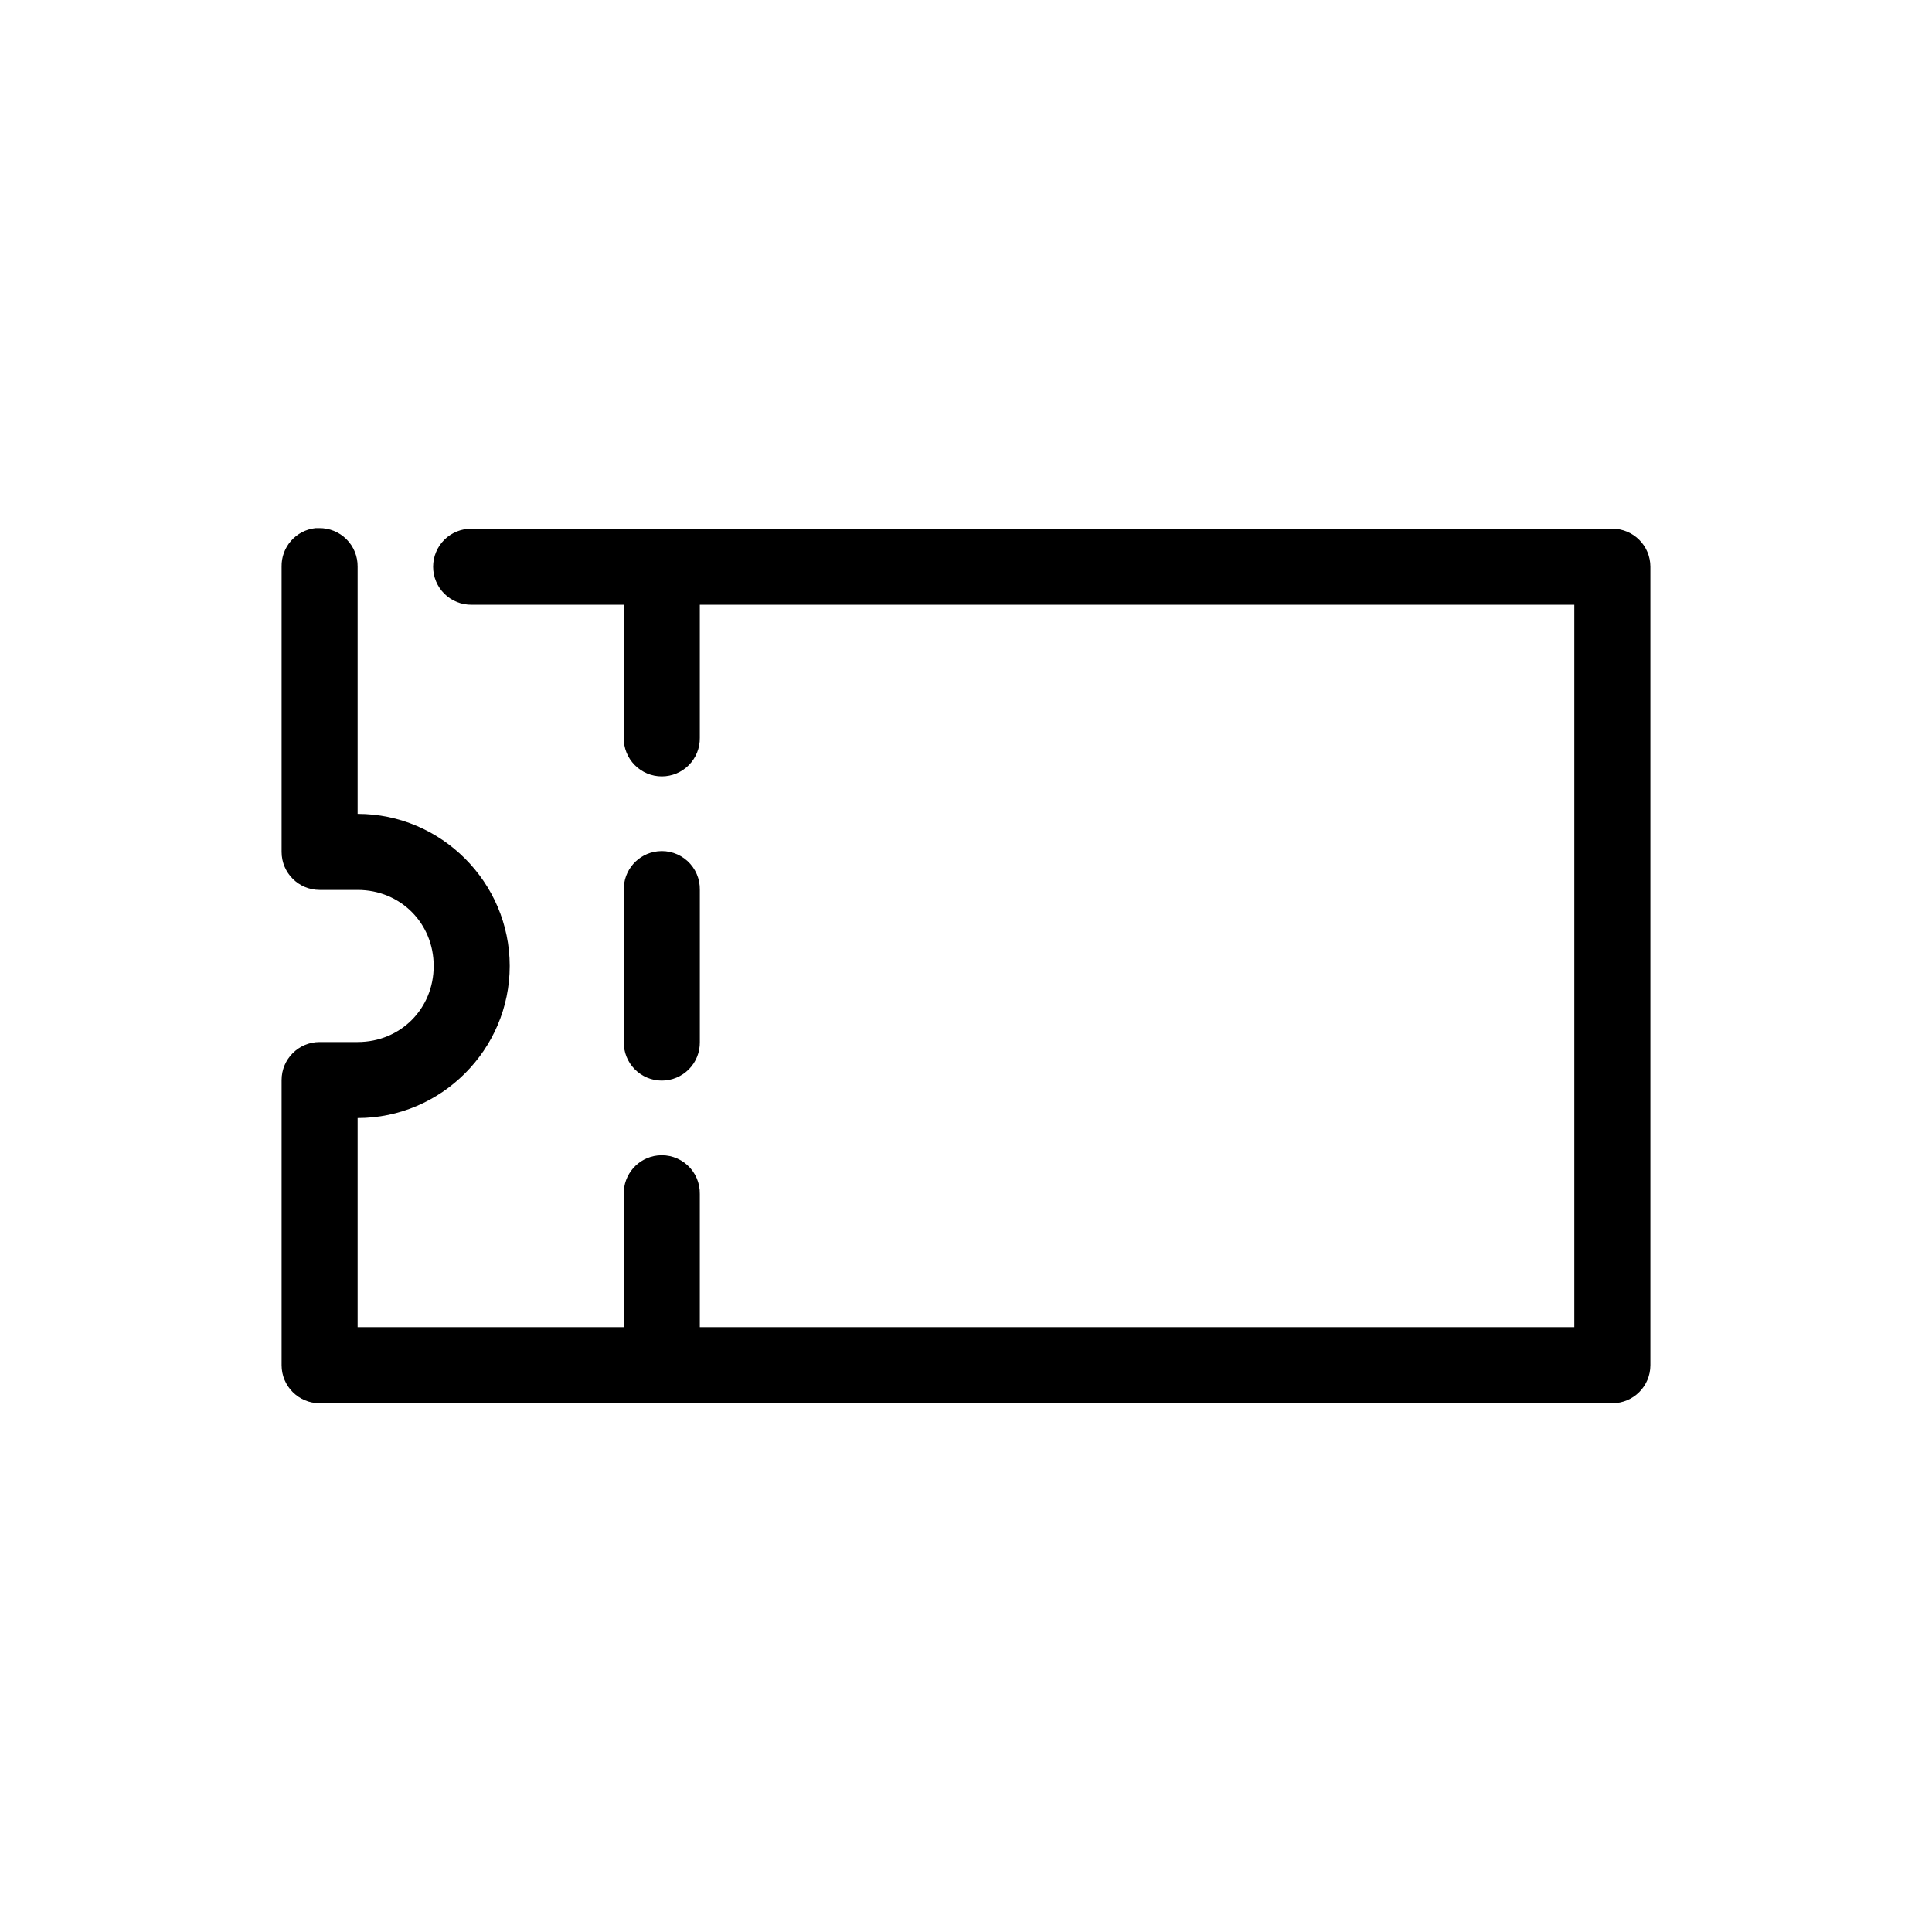
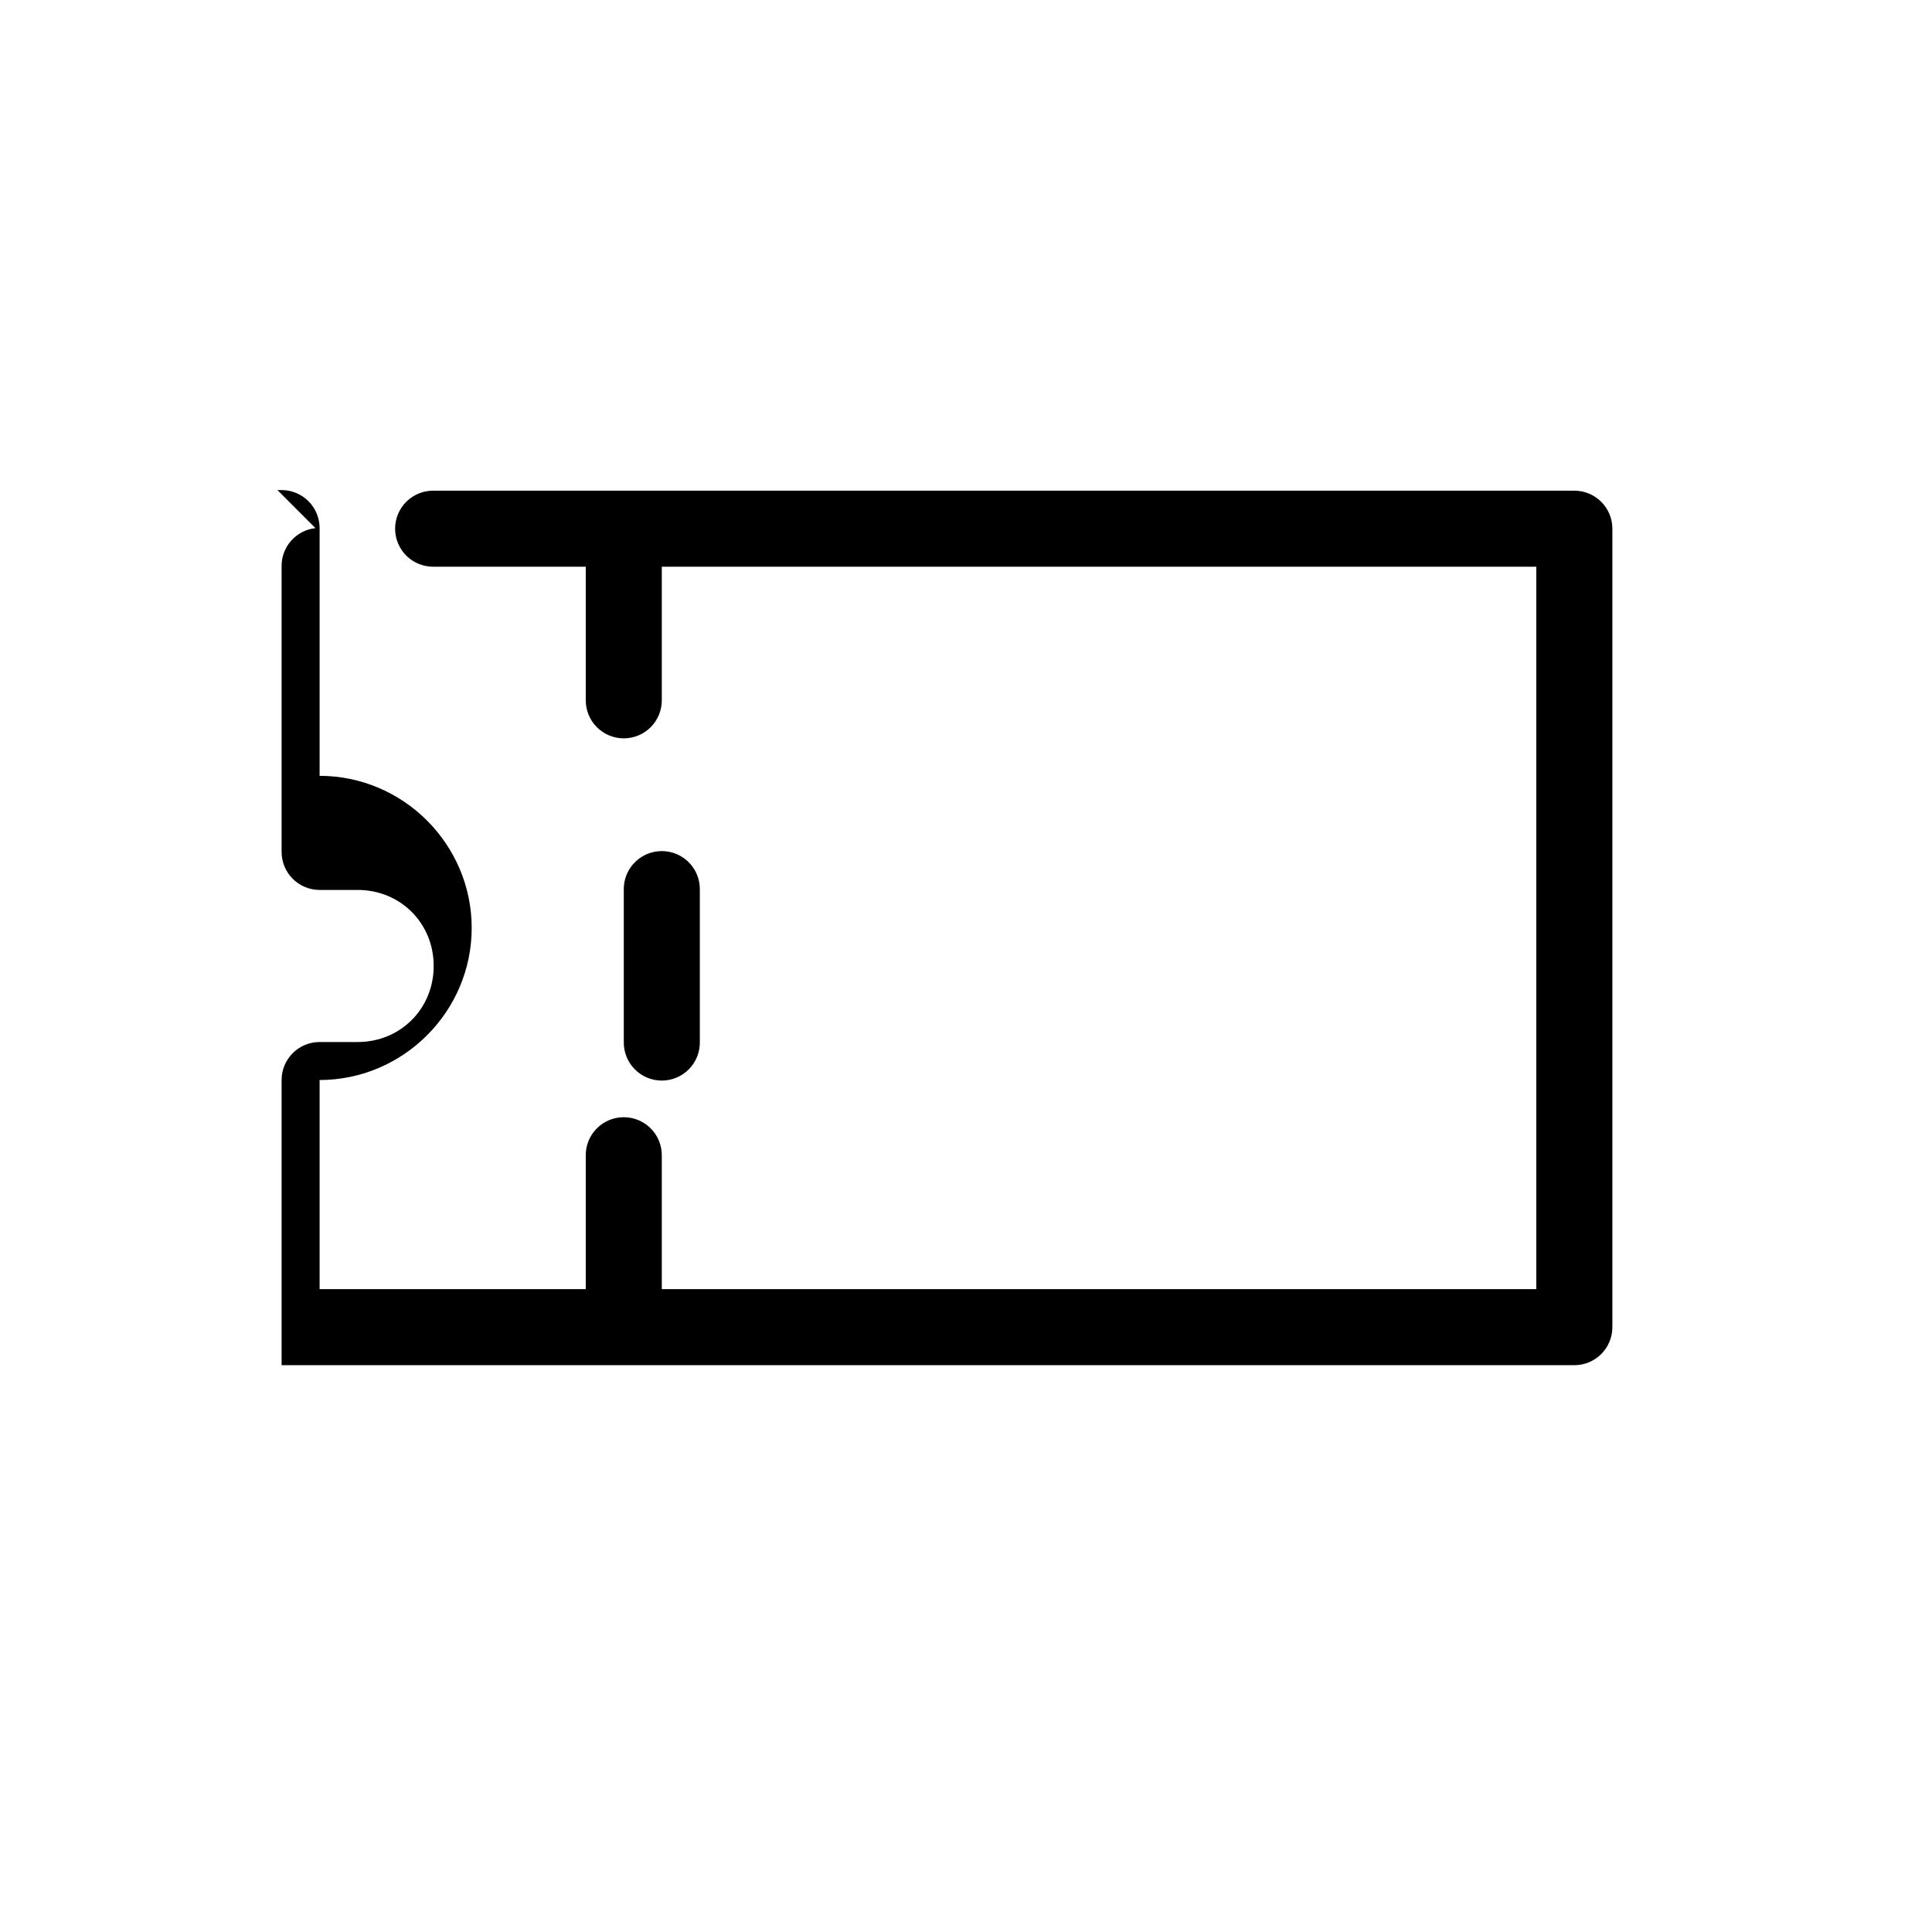
<svg xmlns="http://www.w3.org/2000/svg" fill="#000000" width="800px" height="800px" version="1.1" viewBox="144 144 512 512">
-   <path d="m227.6 283.96c-5.191 0.57-9.086 5.012-8.973 10.234v75.57c0 5.566 4.508 10.074 10.074 10.078h10.078c11.336 0 20.152 8.812 20.152 20.152 0 11.336-8.816 20.152-20.152 20.152h-10.078c-5.566 0-10.074 4.512-10.074 10.074v75.57c0 5.566 4.508 10.078 10.074 10.078h342.59c5.566 0 10.078-4.512 10.078-10.078v-211.6c0-5.566-4.512-10.078-10.078-10.078h-302.29c-2.695-0.035-5.297 1.008-7.219 2.902-1.918 1.895-3 4.477-3 7.176 0 2.695 1.082 5.281 3 7.176 1.922 1.895 4.523 2.938 7.219 2.898h40.305v35.27c-0.039 2.695 1.008 5.297 2.902 7.215 1.891 1.922 4.477 3.004 7.176 3.004 2.695 0 5.281-1.082 7.176-3.004 1.891-1.918 2.938-4.519 2.898-7.215v-35.27h231.75v191.45h-231.75v-35.266c0.062-2.902-1.129-5.691-3.269-7.652-2.141-1.957-5.023-2.902-7.91-2.582-5.191 0.57-9.086 5.012-8.973 10.234v35.266h-70.531v-55.418c22.152 0 40.305-18.152 40.305-40.305 0-22.156-18.152-40.305-40.305-40.305v-65.496c0.039-2.727-1.023-5.356-2.953-7.285-1.926-1.926-4.555-2.992-7.281-2.949-0.316-0.016-0.633-0.016-0.945 0zm90.684 85.648c-5.191 0.57-9.086 5.012-8.973 10.234v40.305c-0.039 2.695 1.008 5.297 2.902 7.215 1.891 1.922 4.477 3.004 7.176 3.004 2.695 0 5.281-1.082 7.176-3.004 1.891-1.918 2.938-4.519 2.898-7.215v-40.305c0.062-2.902-1.129-5.691-3.269-7.652-2.141-1.957-5.023-2.902-7.91-2.582z" />
+   <path d="m227.6 283.96c-5.191 0.57-9.086 5.012-8.973 10.234v75.57c0 5.566 4.508 10.074 10.074 10.078h10.078c11.336 0 20.152 8.812 20.152 20.152 0 11.336-8.816 20.152-20.152 20.152h-10.078c-5.566 0-10.074 4.512-10.074 10.074v75.57h342.59c5.566 0 10.078-4.512 10.078-10.078v-211.6c0-5.566-4.512-10.078-10.078-10.078h-302.29c-2.695-0.035-5.297 1.008-7.219 2.902-1.918 1.895-3 4.477-3 7.176 0 2.695 1.082 5.281 3 7.176 1.922 1.895 4.523 2.938 7.219 2.898h40.305v35.27c-0.039 2.695 1.008 5.297 2.902 7.215 1.891 1.922 4.477 3.004 7.176 3.004 2.695 0 5.281-1.082 7.176-3.004 1.891-1.918 2.938-4.519 2.898-7.215v-35.27h231.75v191.45h-231.75v-35.266c0.062-2.902-1.129-5.691-3.269-7.652-2.141-1.957-5.023-2.902-7.91-2.582-5.191 0.57-9.086 5.012-8.973 10.234v35.266h-70.531v-55.418c22.152 0 40.305-18.152 40.305-40.305 0-22.156-18.152-40.305-40.305-40.305v-65.496c0.039-2.727-1.023-5.356-2.953-7.285-1.926-1.926-4.555-2.992-7.281-2.949-0.316-0.016-0.633-0.016-0.945 0zm90.684 85.648c-5.191 0.57-9.086 5.012-8.973 10.234v40.305c-0.039 2.695 1.008 5.297 2.902 7.215 1.891 1.922 4.477 3.004 7.176 3.004 2.695 0 5.281-1.082 7.176-3.004 1.891-1.918 2.938-4.519 2.898-7.215v-40.305c0.062-2.902-1.129-5.691-3.269-7.652-2.141-1.957-5.023-2.902-7.91-2.582z" />
</svg>